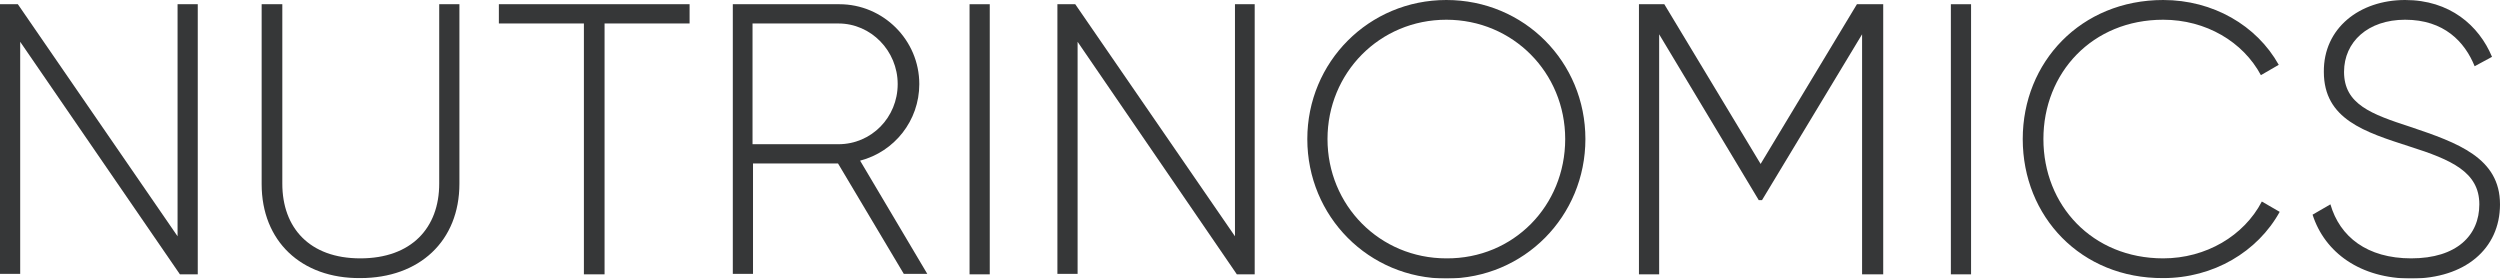
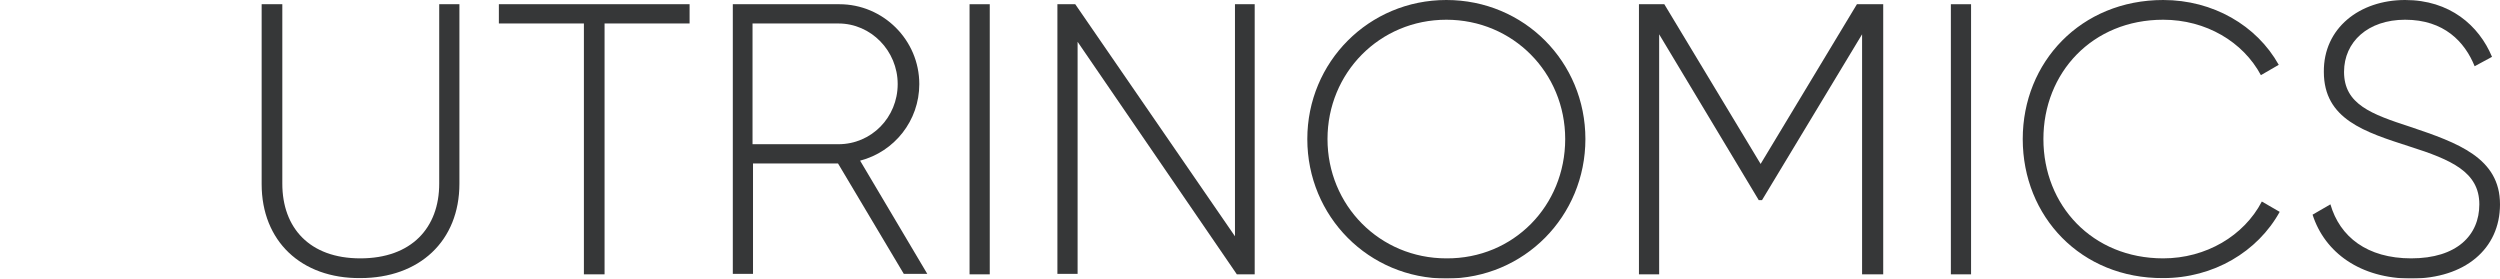
<svg xmlns="http://www.w3.org/2000/svg" version="1.1" id="Calque_1" x="0px" y="0px" viewBox="0 0 532.2 59.3" style="enable-background:new 0 0 532.2 59.3;" xml:space="preserve">
  <style type="text/css">
	.st0{opacity:0.81;}
	.st1{fill:#08090A;}
</style>
  <g class="st0">
    <g>
-       <path class="st1" d="M42.1,0.9v57.5h-3.8L4.3,8.9v49.4H0V0.9h3.8l34,49.4V0.9H42.1z" />
      <path class="st1" d="M55.7,39.2V0.9h4.4v38.2c0,9.4,5.8,15.9,16.6,15.9c10.9,0,16.8-6.5,16.8-15.9V0.9h4.3v38.2    c0,12.2-8.5,20.1-21.1,20.1C64.1,59.3,55.7,51.3,55.7,39.2z" />
      <path class="st1" d="M146.8,5h-18.1v53.4h-4.4V5h-18.1V0.9h40.6V5z" />
      <path class="st1" d="M178.4,34.8h-18.1v23.5h-4.3V0.9h22.7c9.3,0,17,7.6,17,17c0,7.8-5.3,14.4-12.6,16.3l14.3,24.1h-5L178.4,34.8z     M160.2,30.7h18.3c7,0,12.6-5.7,12.6-12.8c0-7.1-5.7-12.9-12.6-12.9h-18.3V30.7z" />
      <path class="st1" d="M210.7,0.9v57.5h-4.3V0.9H210.7z" />
      <path class="st1" d="M267.1,0.9v57.5h-3.8L229.4,8.9v49.4h-4.3V0.9h3.8l34,49.4V0.9H267.1z" />
      <path class="st1" d="M278.3,29.6c0-16.4,13.1-29.6,29.6-29.6c16.6,0,29.6,13.2,29.6,29.6c0,16.4-13,29.7-29.6,29.7    C291.4,59.3,278.3,46.1,278.3,29.6z M333.2,29.6c0-14.1-11.1-25.4-25.3-25.4c-14.2,0-25.3,11.3-25.3,25.4    c0,14.1,11.1,25.4,25.3,25.4C322.2,55.1,333.2,43.8,333.2,29.6z" />
      <path class="st1" d="M400.8,58.4h-4.4V7.3l-21.3,35.3h-0.7L353.2,7.3v51.1h-4.3V0.9h5.4l20.5,34l20.5-34h5.6V58.4z" />
      <path class="st1" d="M419.6,0.9v57.5h-4.3V0.9H419.6z" />
      <path class="st1" d="M430.6,29.6C430.6,13.2,443,0,460.5,0c10.6,0,19.9,5.4,24.6,13.8l-3.8,2.2c-3.8-7.1-11.7-11.8-20.8-11.8    c-15.1,0-25.5,11.3-25.5,25.4c0,14.1,10.4,25.4,25.5,25.4c9.1,0,17.2-4.8,21-12.1l3.8,2.2c-4.7,8.5-14.1,14.1-24.8,14.1    C443,59.3,430.6,46.1,430.6,29.6z" />
      <path class="st1" d="M492.3,45.7l3.8-2.2c2,6.9,7.8,11.5,17.2,11.5c9.7,0,14.5-4.9,14.5-11.5c0-6.9-6-9.5-14.8-12.3    c-9.6-3.1-18.3-5.8-18.3-15.9C494.6,6,502.3,0,512,0c9.5,0,15.7,5.4,18.5,12.1l-3.7,2c-2.1-5.2-6.5-9.9-14.8-9.9    c-7.9,0-13,4.7-13,11.1c0,6.9,5.8,9,14.1,11.7c10.1,3.4,19.1,6.6,19.1,16.5c0,9.5-7.5,15.8-18.9,15.8    C502.5,59.3,494.9,53.8,492.3,45.7z" />
    </g>
  </g>
</svg>